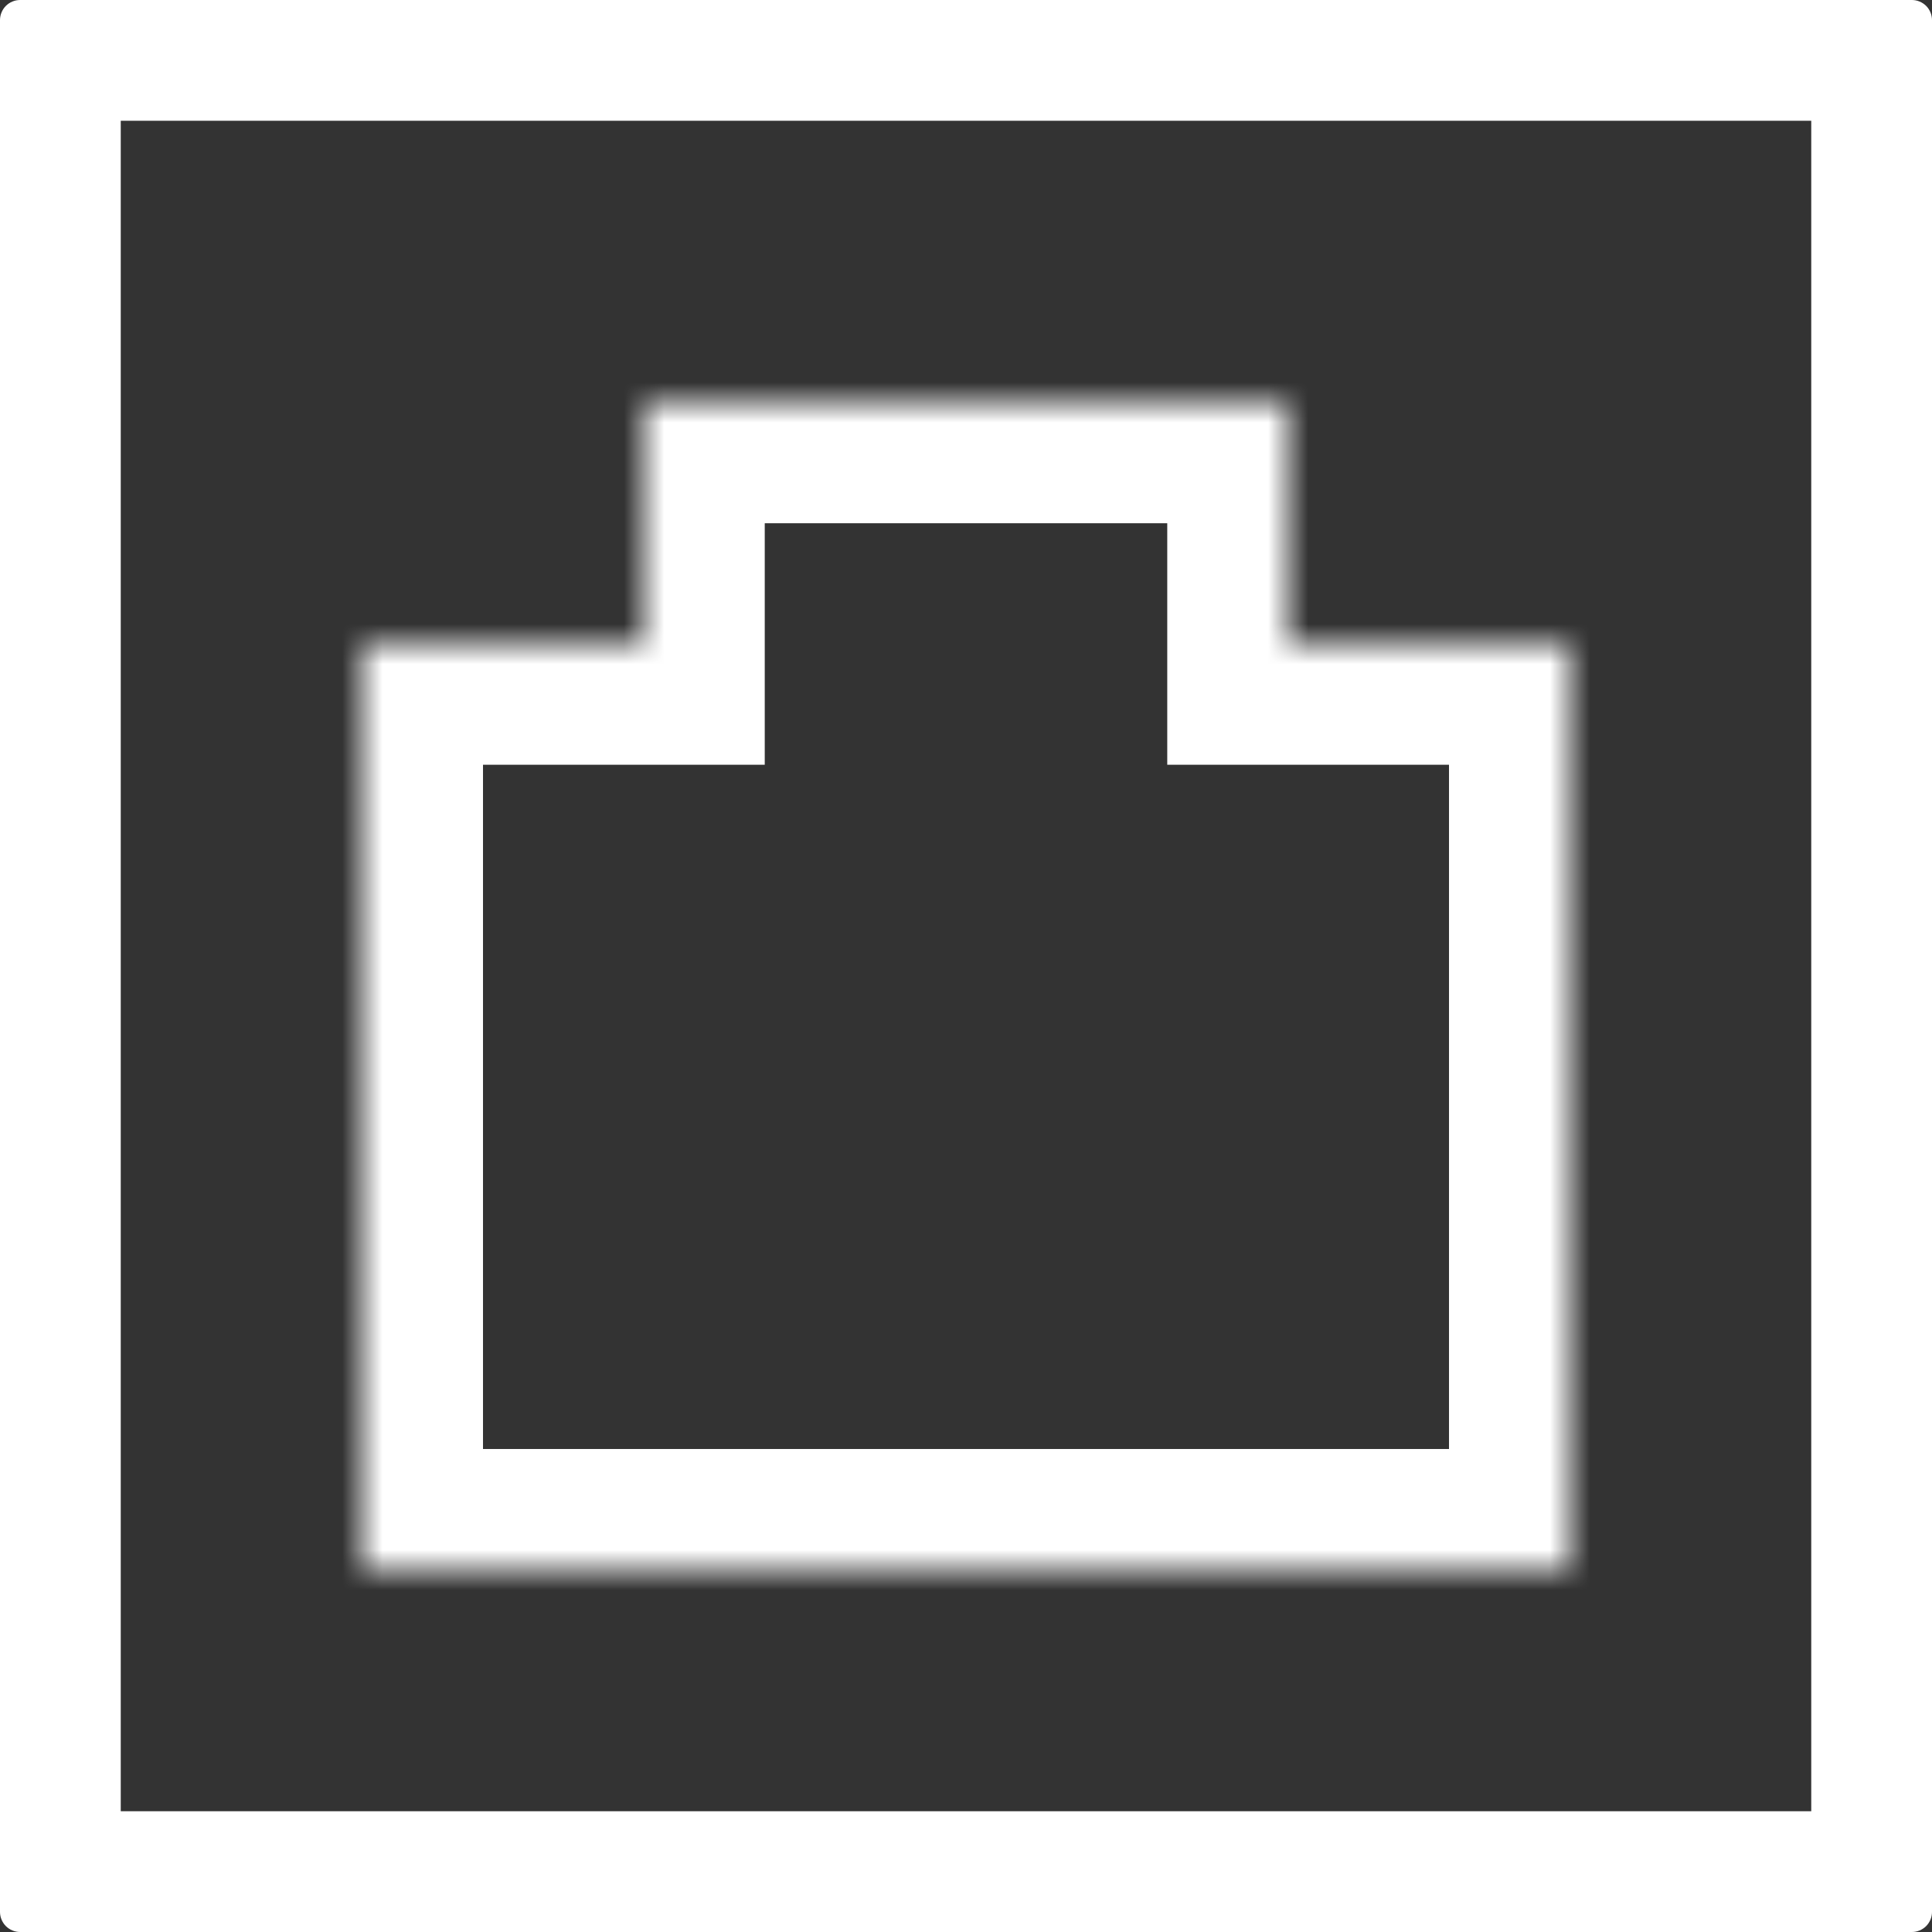
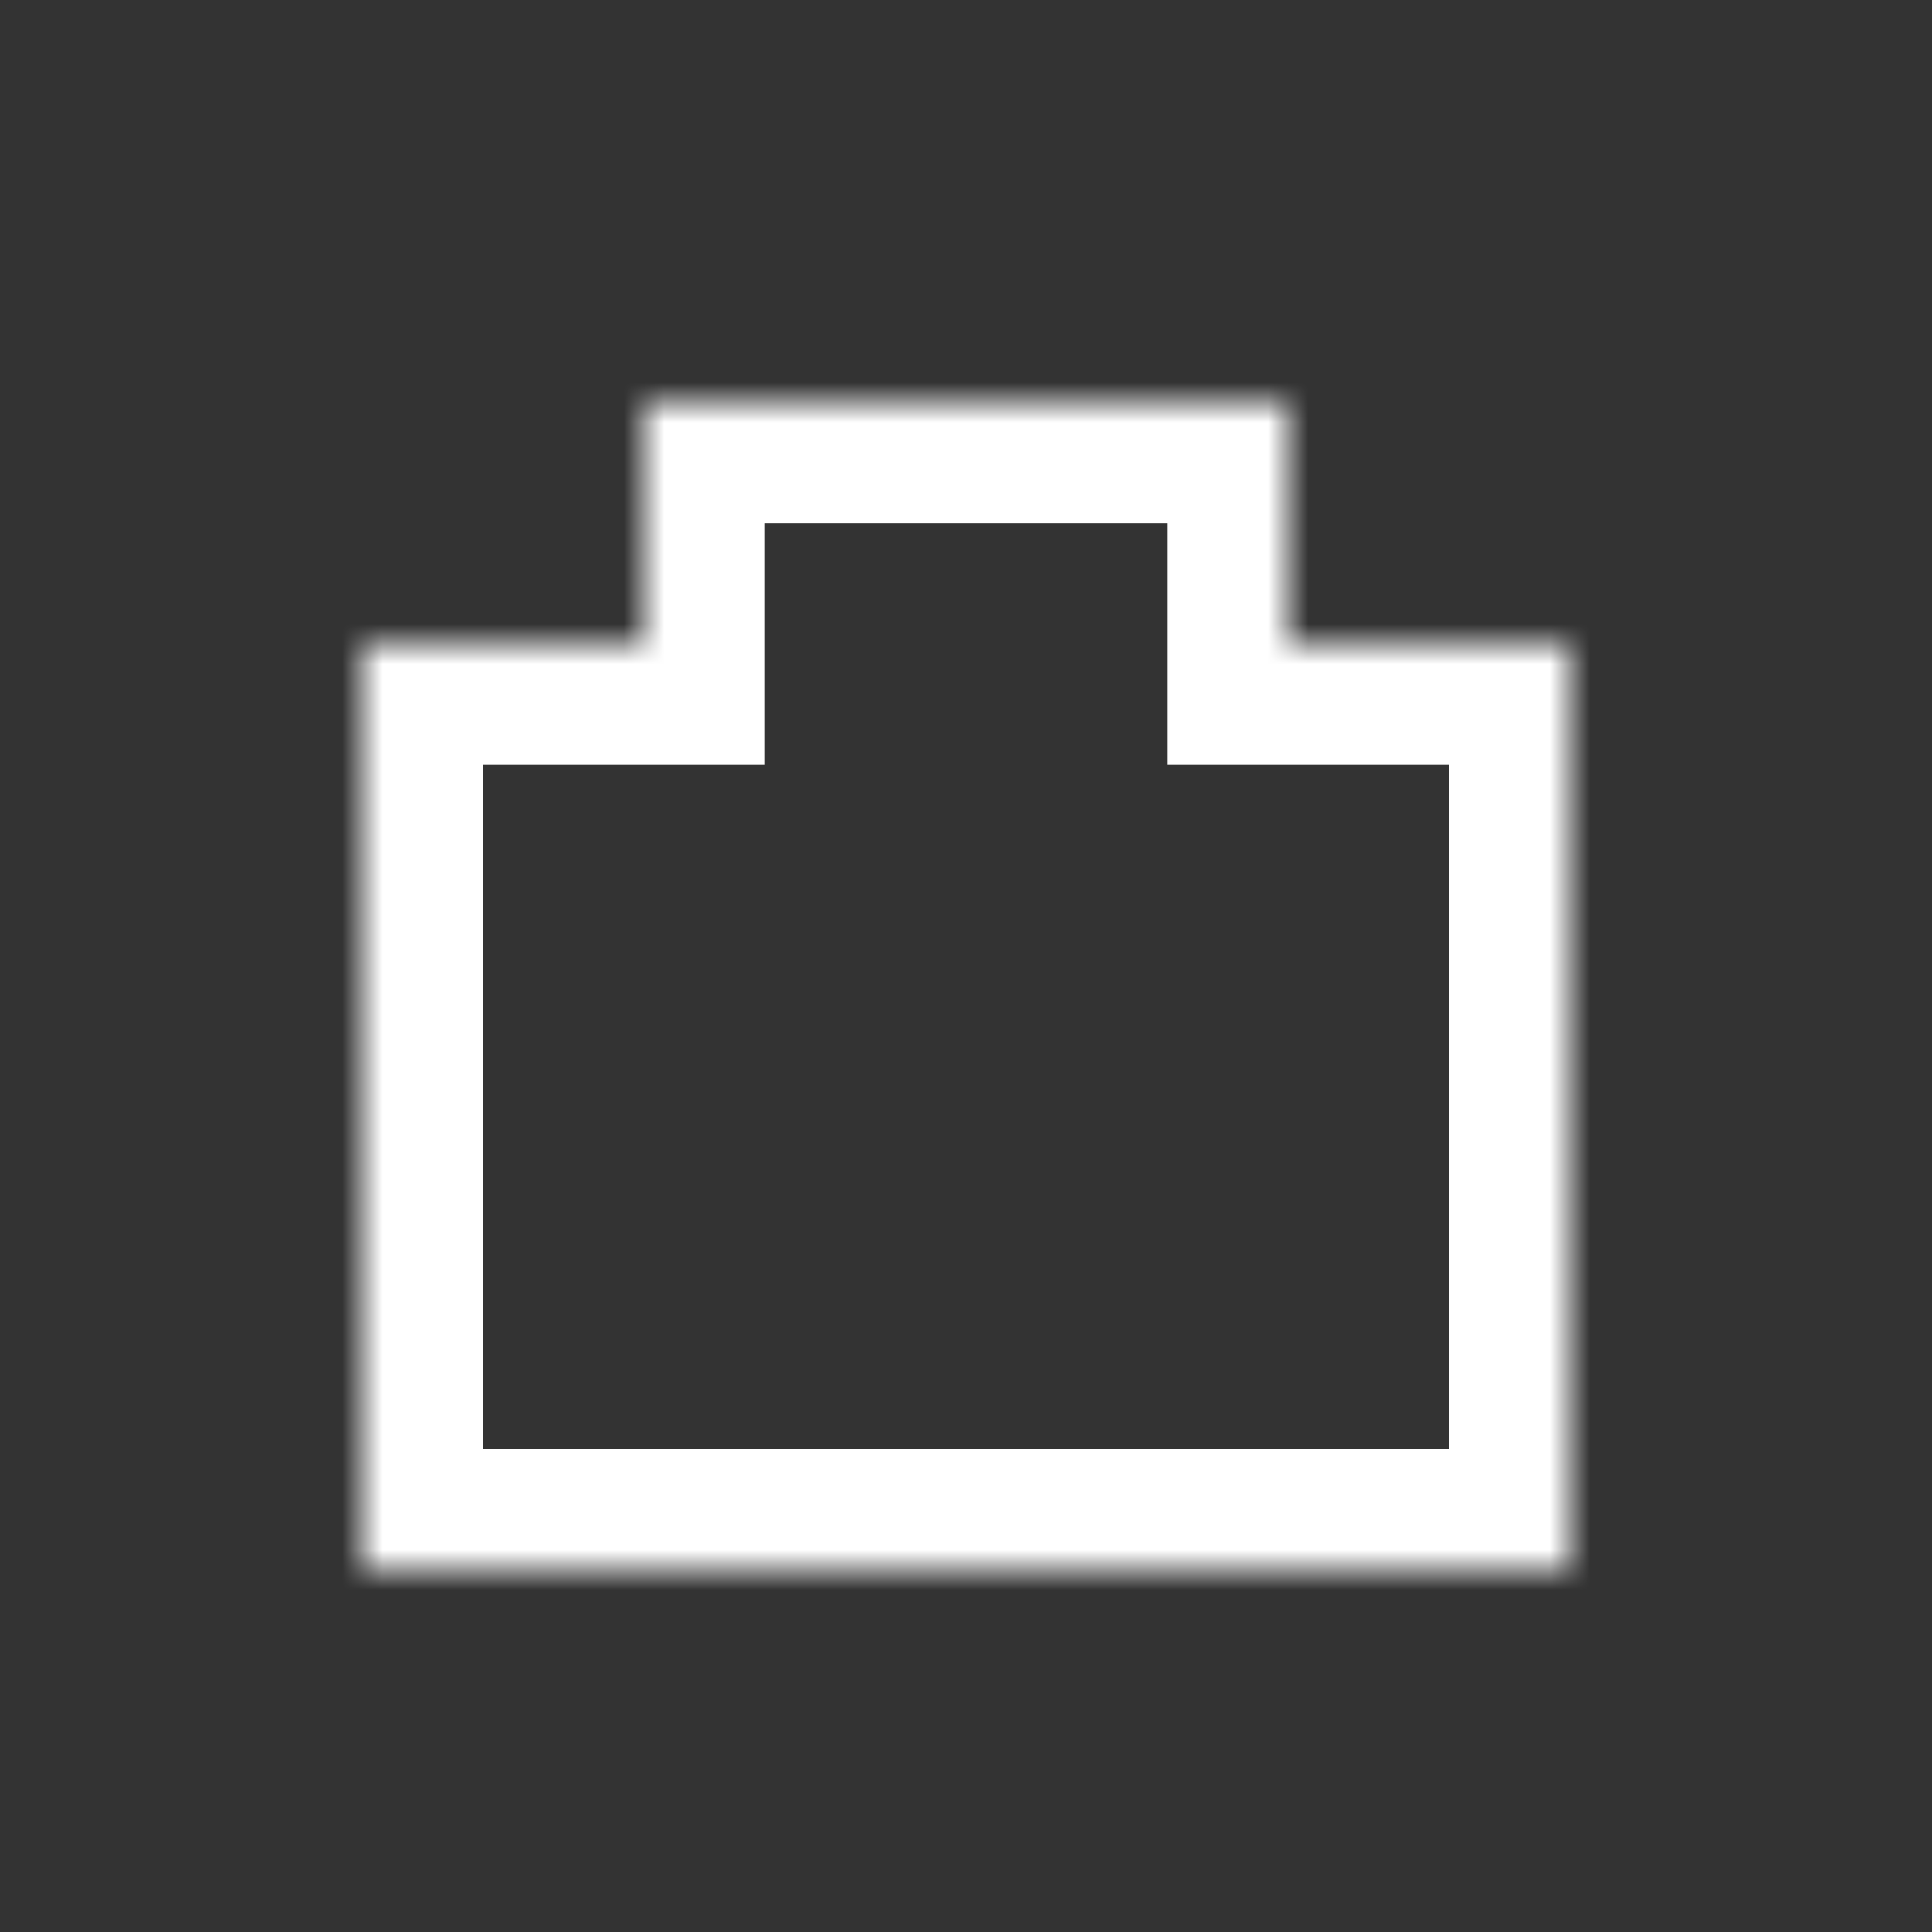
<svg xmlns="http://www.w3.org/2000/svg" width="48" height="48" viewBox="0 0 48 48" fill="none">
  <rect x="0" y="0" width="48" height="48" fill="#333333" stroke="none" />
-   <path d="M45 3V45H3V3H45ZM47.5 0H0.5C0.367 0 0.24 0.053 0.146 0.146C0.053 0.24 0 0.367 0 0.5V47.5C0 47.633 0.053 47.76 0.146 47.854C0.24 47.947 0.367 48 0.5 48H47.5C47.633 48 47.76 47.947 47.854 47.854C47.947 47.76 48 47.633 48 47.5V0.5C48 0.367 47.947 0.24 47.854 0.146C47.76 0.053 47.633 0 47.5 0Z" fill="white" />
  <mask id="path-2-inside-1_35_104" fill="white">
    <path fill-rule="evenodd" clip-rule="evenodd" d="M32 10H16V16H9V39H39V16H32V10Z" />
  </mask>
  <path d="M16 10V7H13V10H16ZM32 10H35V7H32V10ZM16 16V19H19V16H16ZM9 16V13H6V16H9ZM9 39H6V42H9V39ZM39 39V42H42V39H39ZM39 16H42V13H39V16ZM32 16H29V19H32V16ZM16 13H32V7H16V13ZM19 16V10H13V16H19ZM9 19H16V13H9V19ZM12 39V16H6V39H12ZM39 36H9V42H39V36ZM36 16V39H42V16H36ZM32 19H39V13H32V19ZM29 10V16H35V10H29Z" fill="white" mask="url(#path-2-inside-1_35_104)" />
</svg>